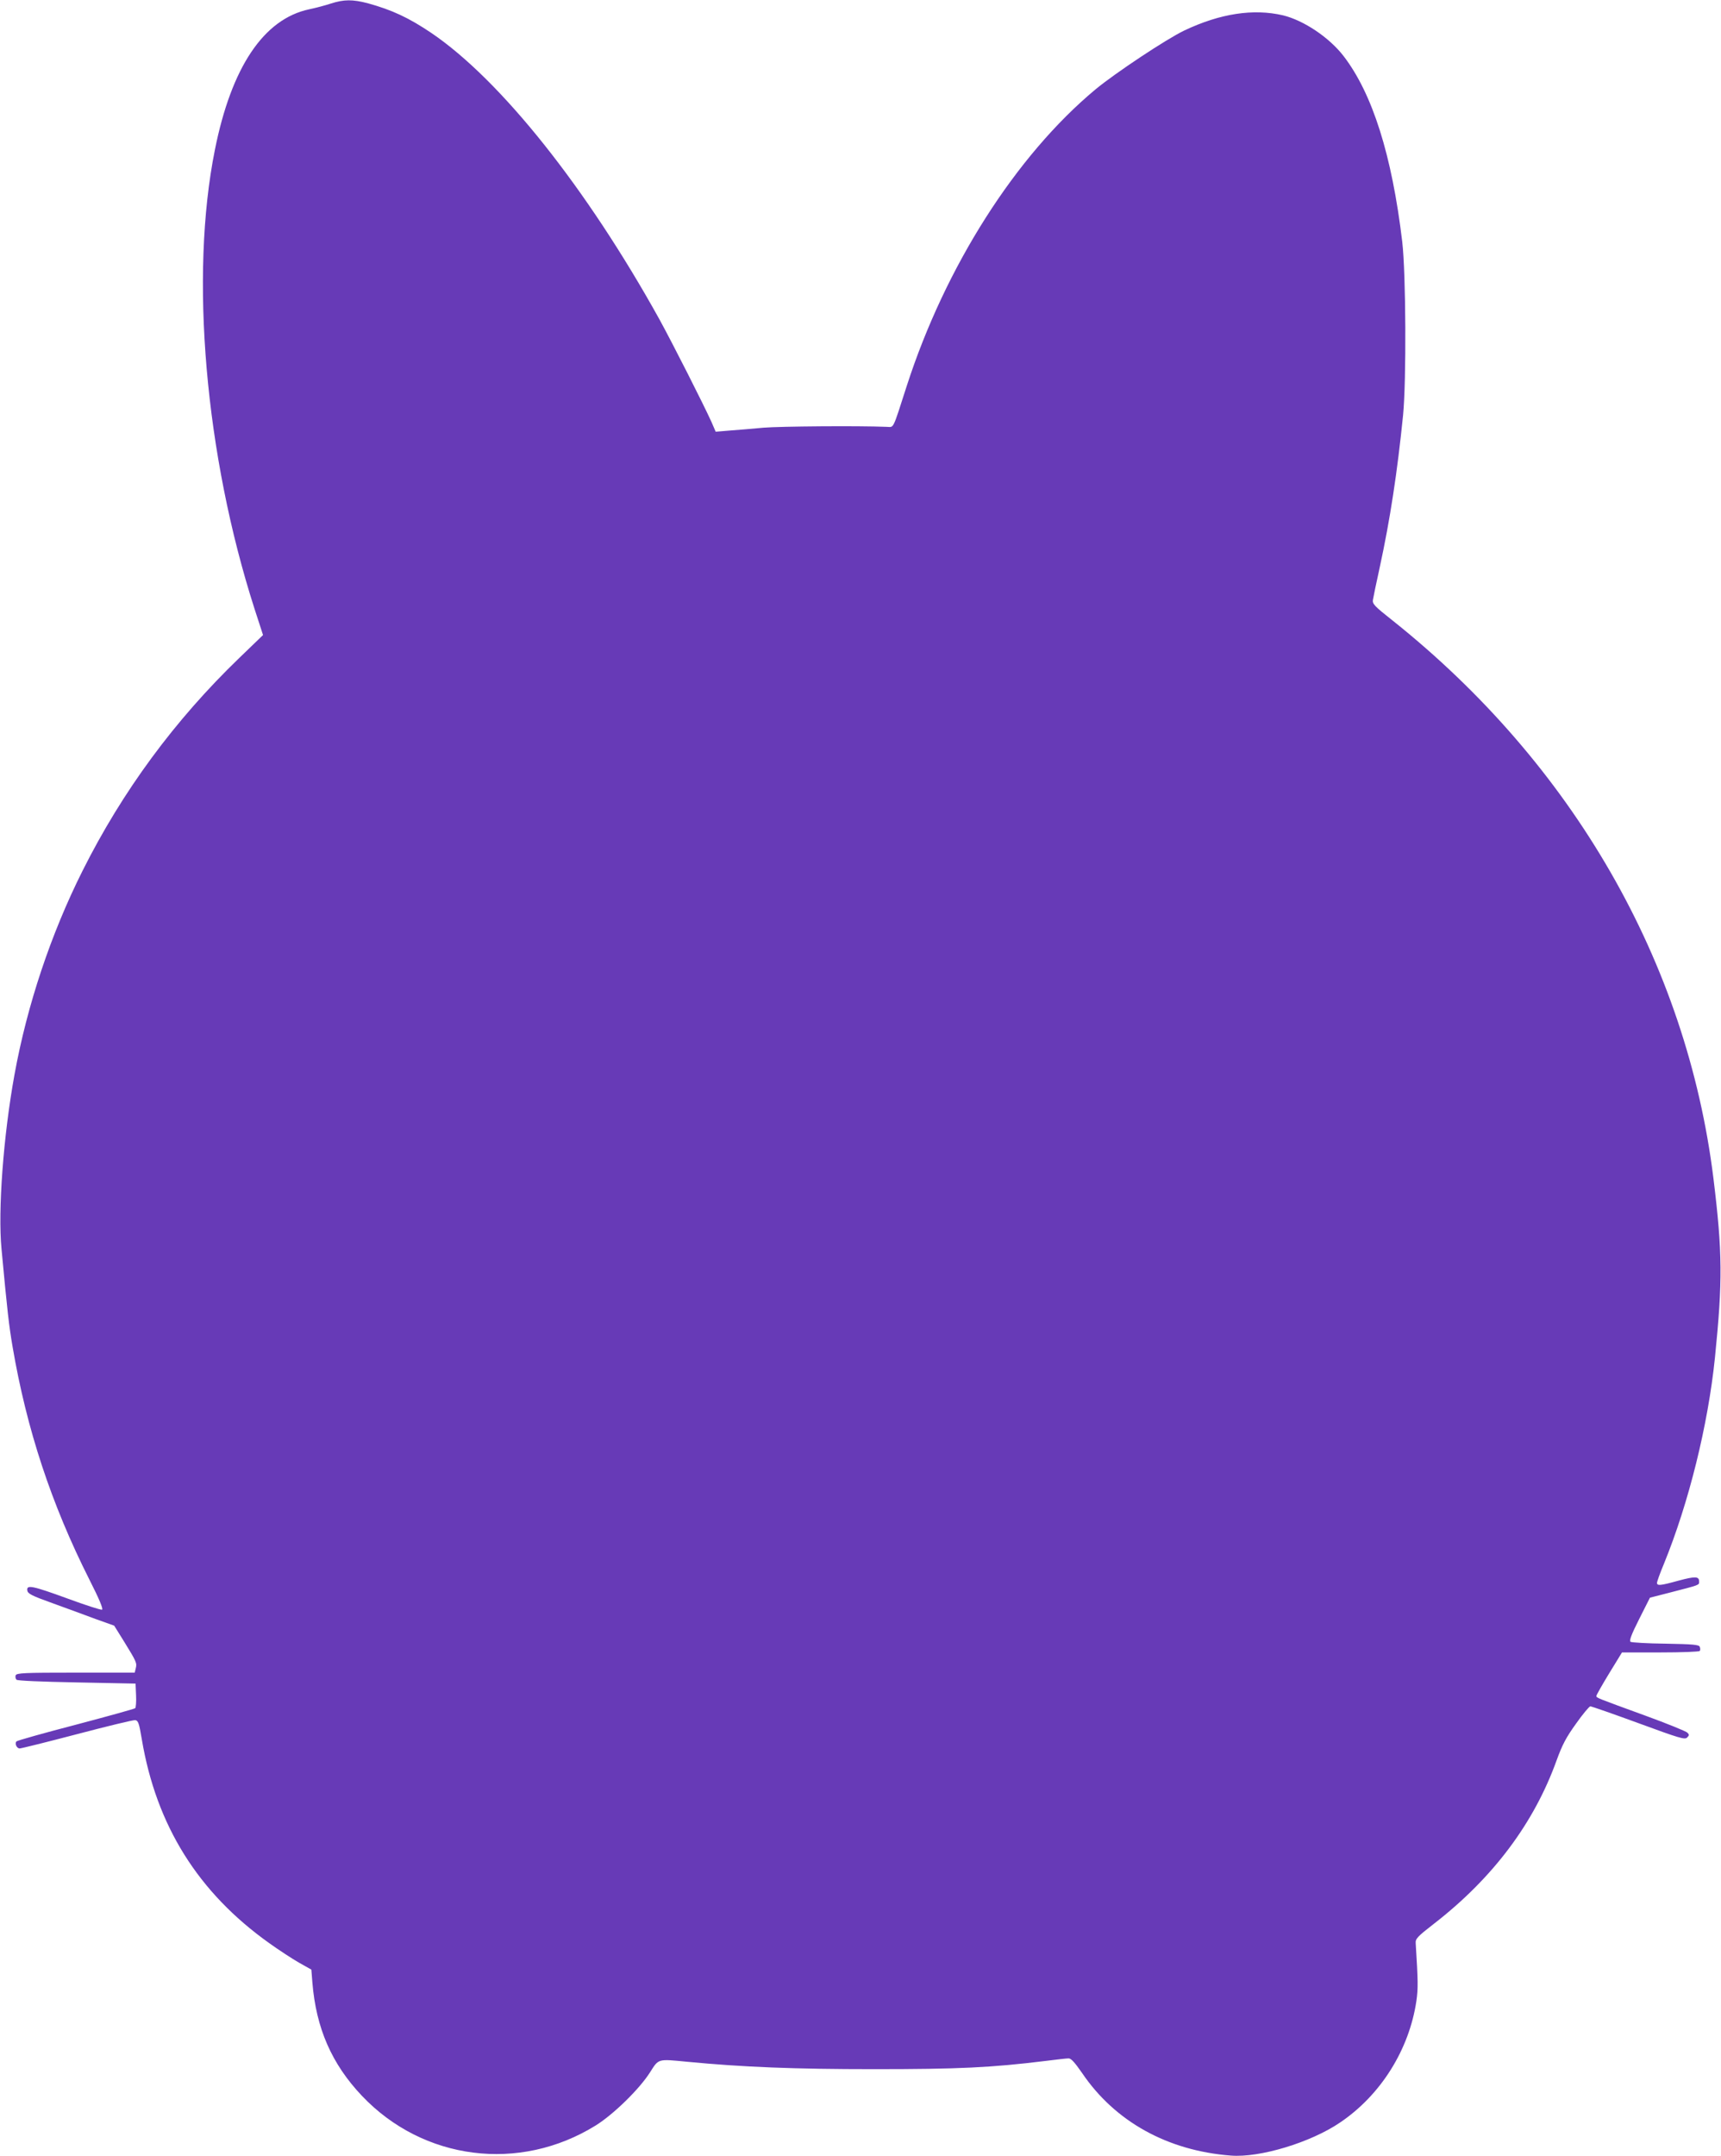
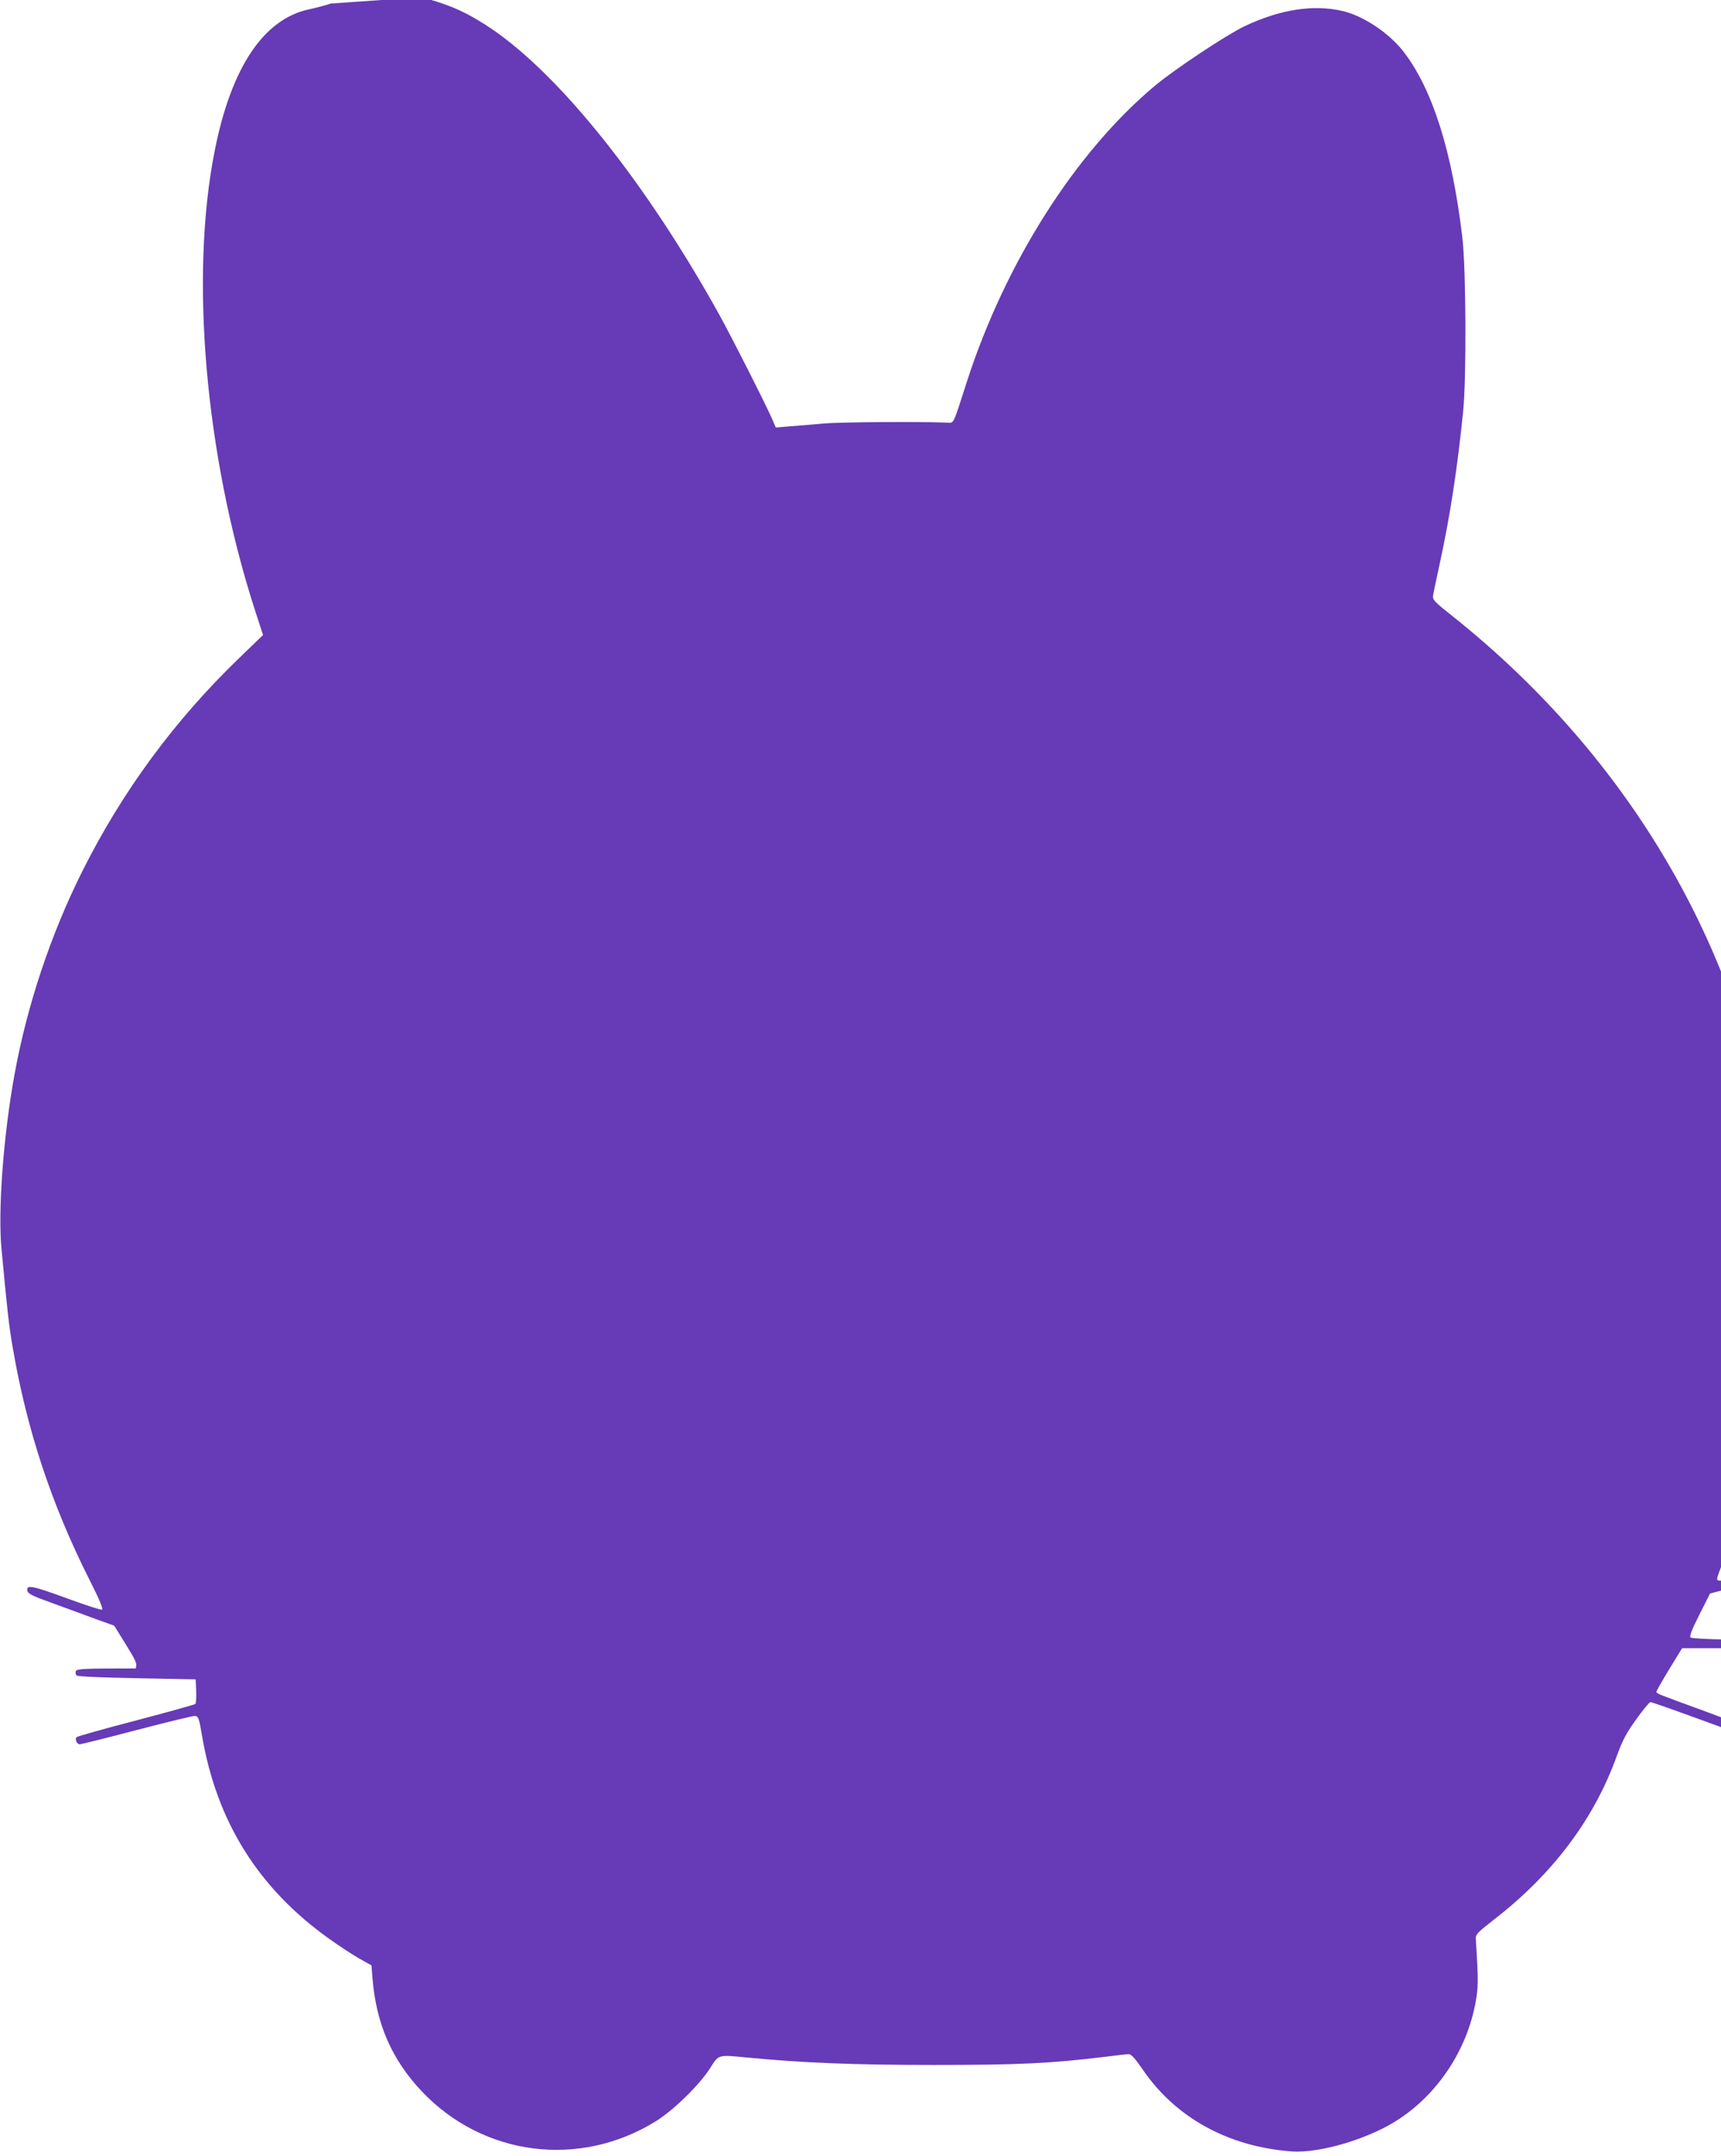
<svg xmlns="http://www.w3.org/2000/svg" version="1.0" width="1022pt" height="1280pt" viewBox="0 0 1022 1280" preserveAspectRatio="xMidYMid meet">
  <g transform="translate(0,1280) scale(0.1,-0.1)" fill="#673ab7" stroke="none">
-     <path d="M1965 12779 c-33 -11 -90 -26 -128 -34 -271 -57 -463 -344 -561 -835 -150 -748 -58 -1810 235 -2723 l51 -157 -140 -135 c-385 -371 -695 -792 -932 -1265 -188 -375 -329 -797 -404 -1210 -66 -363 -99 -807 -77 -1035 35 -375 44 -453 66 -582 83 -486 229 -931 456 -1381 59 -116 83 -175 75 -178 -7 -3 -99 27 -205 66 -211 77 -244 83 -239 48 3 -19 25 -31 148 -75 80 -29 195 -71 256 -94 l112 -40 61 -98 c72 -117 75 -124 67 -156 l-6 -25 -351 0 c-308 0 -350 -2 -356 -16 -3 -8 -1 -20 5 -26 6 -6 144 -12 358 -16 l349 -7 3 -69 c2 -38 -1 -73 -5 -77 -4 -4 -163 -48 -352 -98 -189 -49 -348 -94 -353 -99 -12 -12 1 -42 19 -42 9 0 162 38 341 85 179 47 335 85 345 83 18 -3 23 -18 39 -113 86 -512 334 -910 757 -1211 57 -41 137 -93 177 -116 l73 -41 6 -76 c22 -272 115 -484 294 -673 364 -384 936 -457 1389 -176 106 66 260 217 322 315 52 82 44 80 220 63 333 -32 636 -44 1110 -44 503 0 695 9 1020 49 63 8 124 15 136 15 15 0 37 -25 80 -87 195 -288 507 -461 883 -490 172 -14 476 78 650 197 241 163 409 432 452 720 11 76 10 117 -4 344 -2 26 10 39 108 115 351 272 595 598 729 971 34 93 56 135 115 217 40 57 79 103 85 103 7 0 136 -45 286 -100 245 -90 275 -99 289 -85 13 13 13 17 1 29 -8 8 -121 54 -250 101 -293 107 -290 105 -290 117 0 5 34 65 76 134 l76 124 228 0 c127 0 231 4 234 9 4 5 3 16 0 24 -4 13 -39 16 -202 19 -108 1 -203 7 -209 11 -9 6 4 42 51 135 l64 127 113 29 c186 48 179 45 179 67 0 31 -22 32 -123 5 -108 -30 -127 -31 -127 -13 0 8 18 58 41 113 147 360 262 823 303 1224 46 455 45 624 -9 1065 -159 1283 -835 2458 -1905 3311 -109 86 -121 99 -117 123 2 14 20 100 40 191 62 285 105 568 139 905 20 205 17 842 -5 1030 -61 513 -177 880 -349 1103 -85 110 -236 211 -359 241 -176 41 -373 11 -586 -90 -105 -50 -411 -253 -528 -350 -473 -394 -891 -1051 -1120 -1759 -87 -270 -75 -245 -120 -244 -171 7 -633 3 -730 -5 -66 -6 -157 -14 -202 -17 l-83 -7 -25 58 c-47 104 -231 467 -309 609 -433 781 -943 1421 -1354 1700 -135 91 -234 137 -379 177 -89 23 -140 23 -218 -2z" />
+     <path d="M1965 12779 c-33 -11 -90 -26 -128 -34 -271 -57 -463 -344 -561 -835 -150 -748 -58 -1810 235 -2723 l51 -157 -140 -135 c-385 -371 -695 -792 -932 -1265 -188 -375 -329 -797 -404 -1210 -66 -363 -99 -807 -77 -1035 35 -375 44 -453 66 -582 83 -486 229 -931 456 -1381 59 -116 83 -175 75 -178 -7 -3 -99 27 -205 66 -211 77 -244 83 -239 48 3 -19 25 -31 148 -75 80 -29 195 -71 256 -94 l112 -40 61 -98 c72 -117 75 -124 67 -156 c-308 0 -350 -2 -356 -16 -3 -8 -1 -20 5 -26 6 -6 144 -12 358 -16 l349 -7 3 -69 c2 -38 -1 -73 -5 -77 -4 -4 -163 -48 -352 -98 -189 -49 -348 -94 -353 -99 -12 -12 1 -42 19 -42 9 0 162 38 341 85 179 47 335 85 345 83 18 -3 23 -18 39 -113 86 -512 334 -910 757 -1211 57 -41 137 -93 177 -116 l73 -41 6 -76 c22 -272 115 -484 294 -673 364 -384 936 -457 1389 -176 106 66 260 217 322 315 52 82 44 80 220 63 333 -32 636 -44 1110 -44 503 0 695 9 1020 49 63 8 124 15 136 15 15 0 37 -25 80 -87 195 -288 507 -461 883 -490 172 -14 476 78 650 197 241 163 409 432 452 720 11 76 10 117 -4 344 -2 26 10 39 108 115 351 272 595 598 729 971 34 93 56 135 115 217 40 57 79 103 85 103 7 0 136 -45 286 -100 245 -90 275 -99 289 -85 13 13 13 17 1 29 -8 8 -121 54 -250 101 -293 107 -290 105 -290 117 0 5 34 65 76 134 l76 124 228 0 c127 0 231 4 234 9 4 5 3 16 0 24 -4 13 -39 16 -202 19 -108 1 -203 7 -209 11 -9 6 4 42 51 135 l64 127 113 29 c186 48 179 45 179 67 0 31 -22 32 -123 5 -108 -30 -127 -31 -127 -13 0 8 18 58 41 113 147 360 262 823 303 1224 46 455 45 624 -9 1065 -159 1283 -835 2458 -1905 3311 -109 86 -121 99 -117 123 2 14 20 100 40 191 62 285 105 568 139 905 20 205 17 842 -5 1030 -61 513 -177 880 -349 1103 -85 110 -236 211 -359 241 -176 41 -373 11 -586 -90 -105 -50 -411 -253 -528 -350 -473 -394 -891 -1051 -1120 -1759 -87 -270 -75 -245 -120 -244 -171 7 -633 3 -730 -5 -66 -6 -157 -14 -202 -17 l-83 -7 -25 58 c-47 104 -231 467 -309 609 -433 781 -943 1421 -1354 1700 -135 91 -234 137 -379 177 -89 23 -140 23 -218 -2z" />
  </g>
</svg>